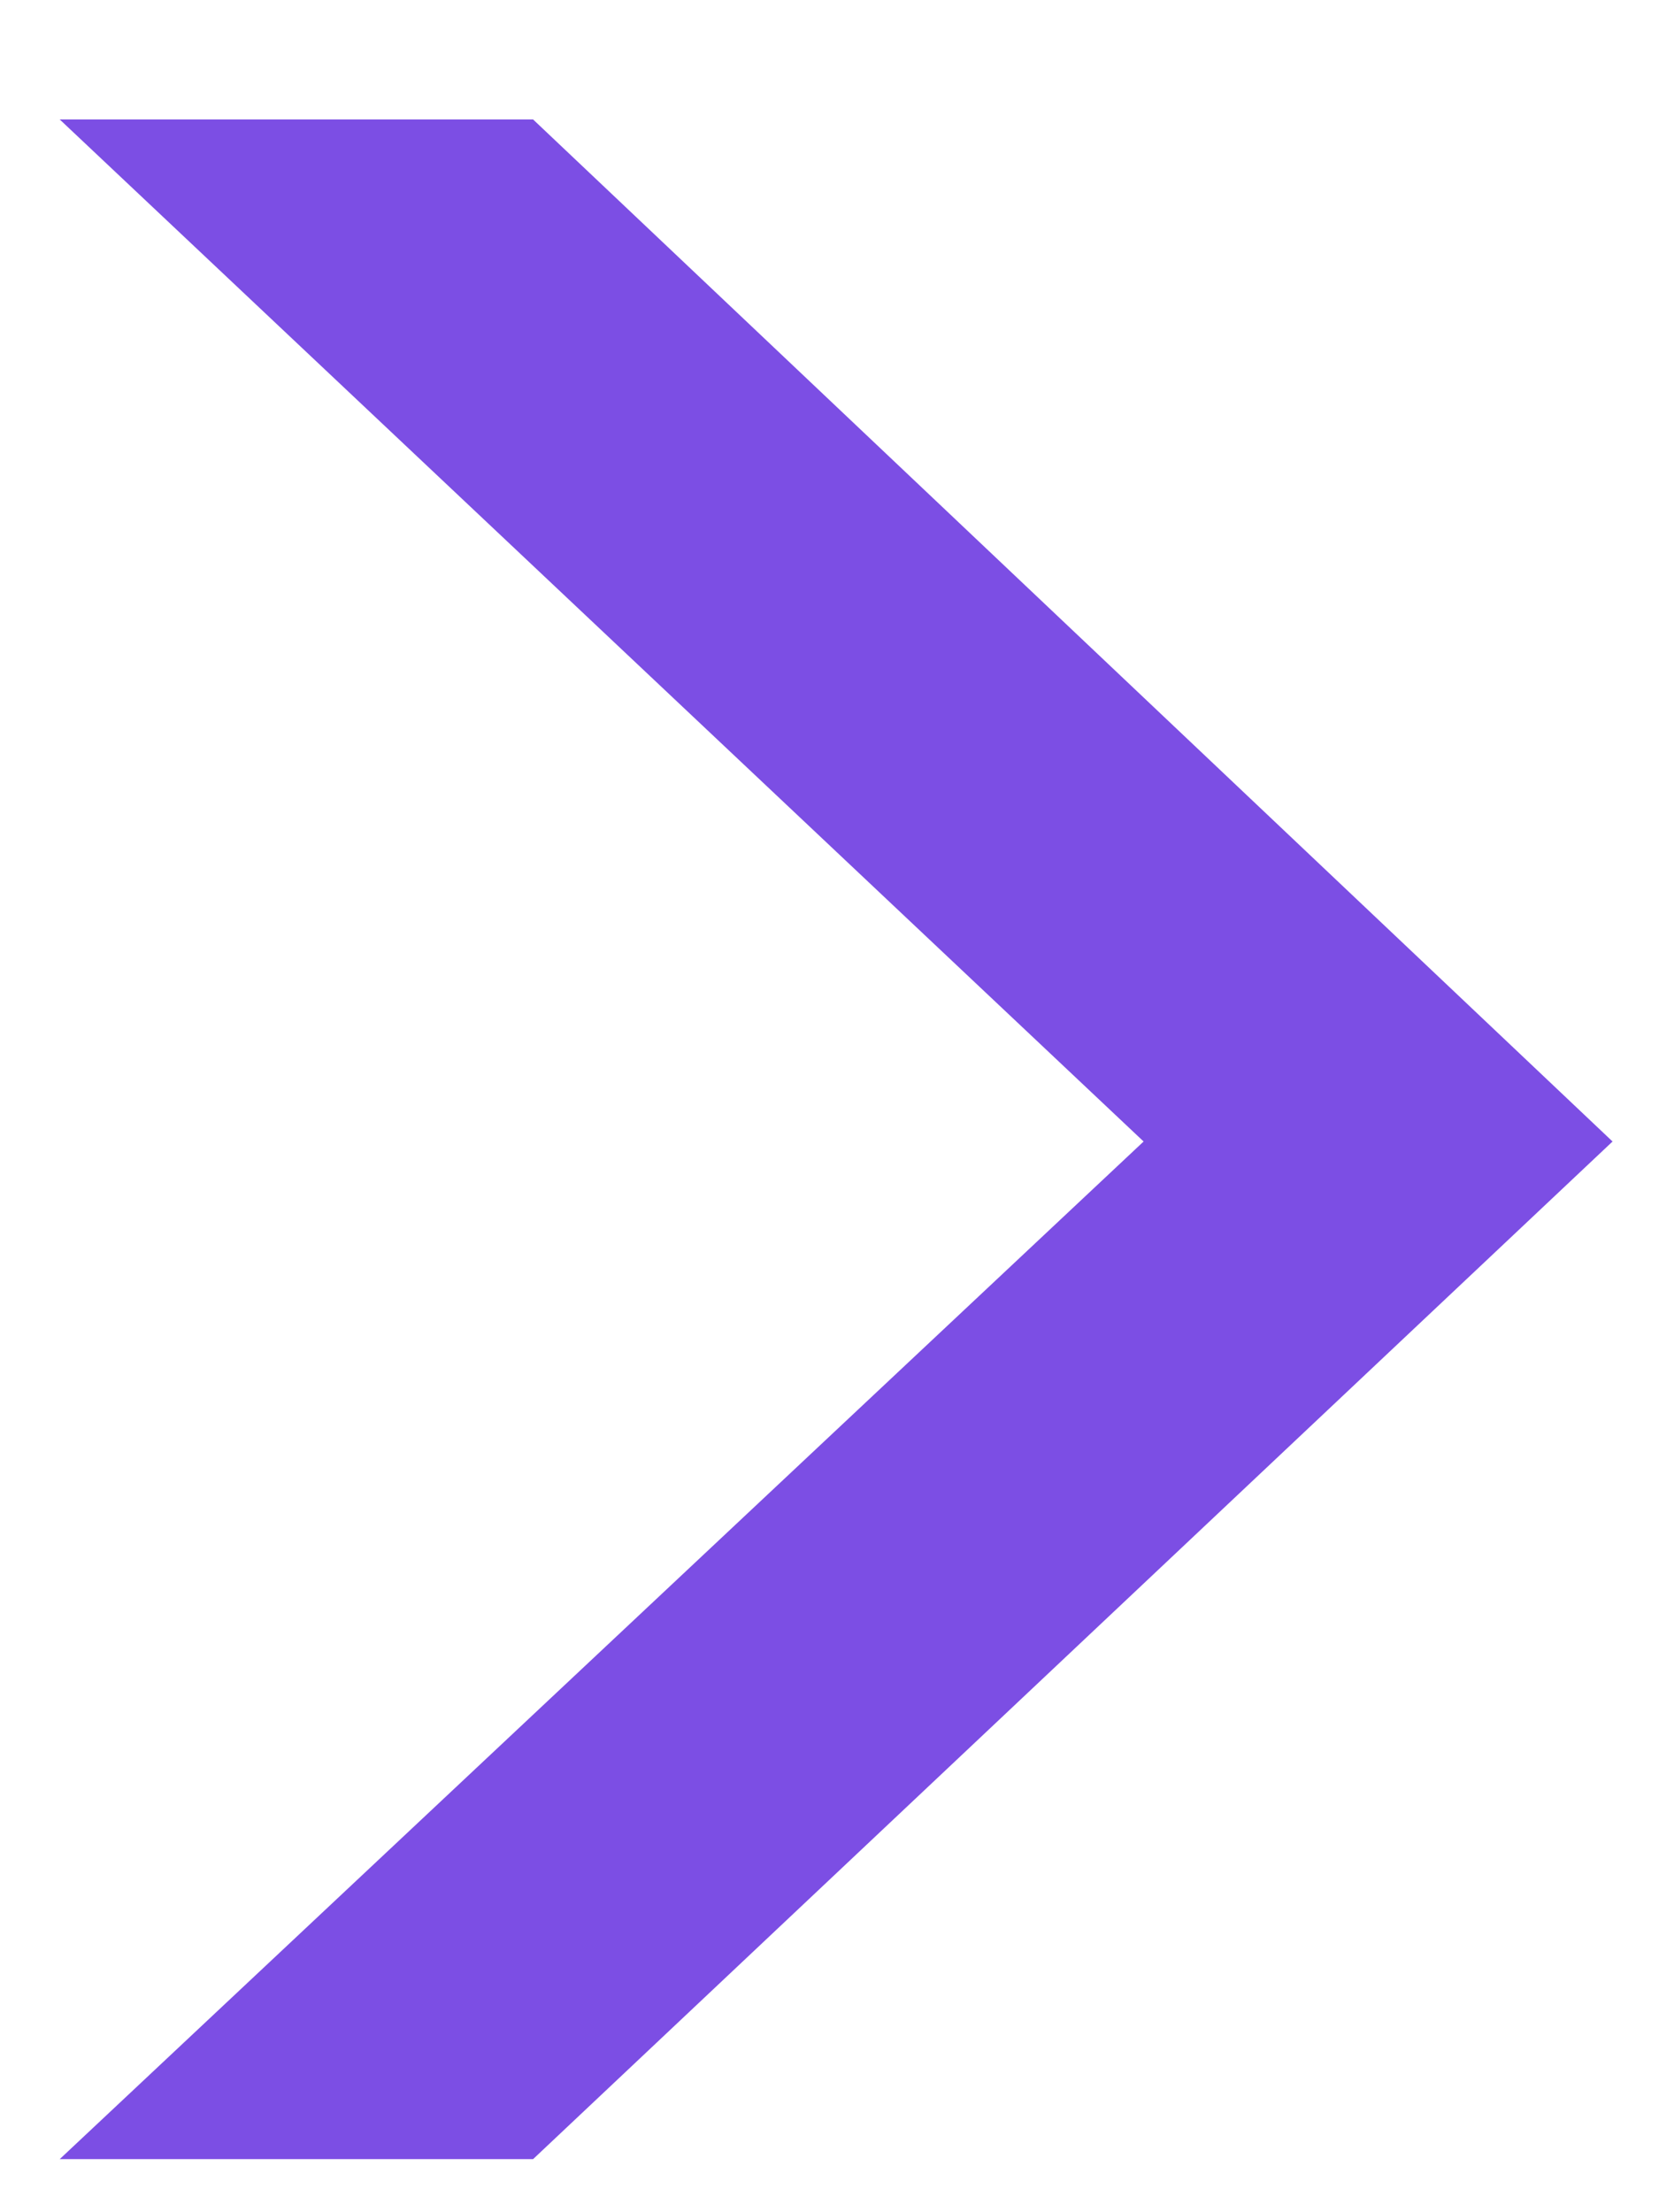
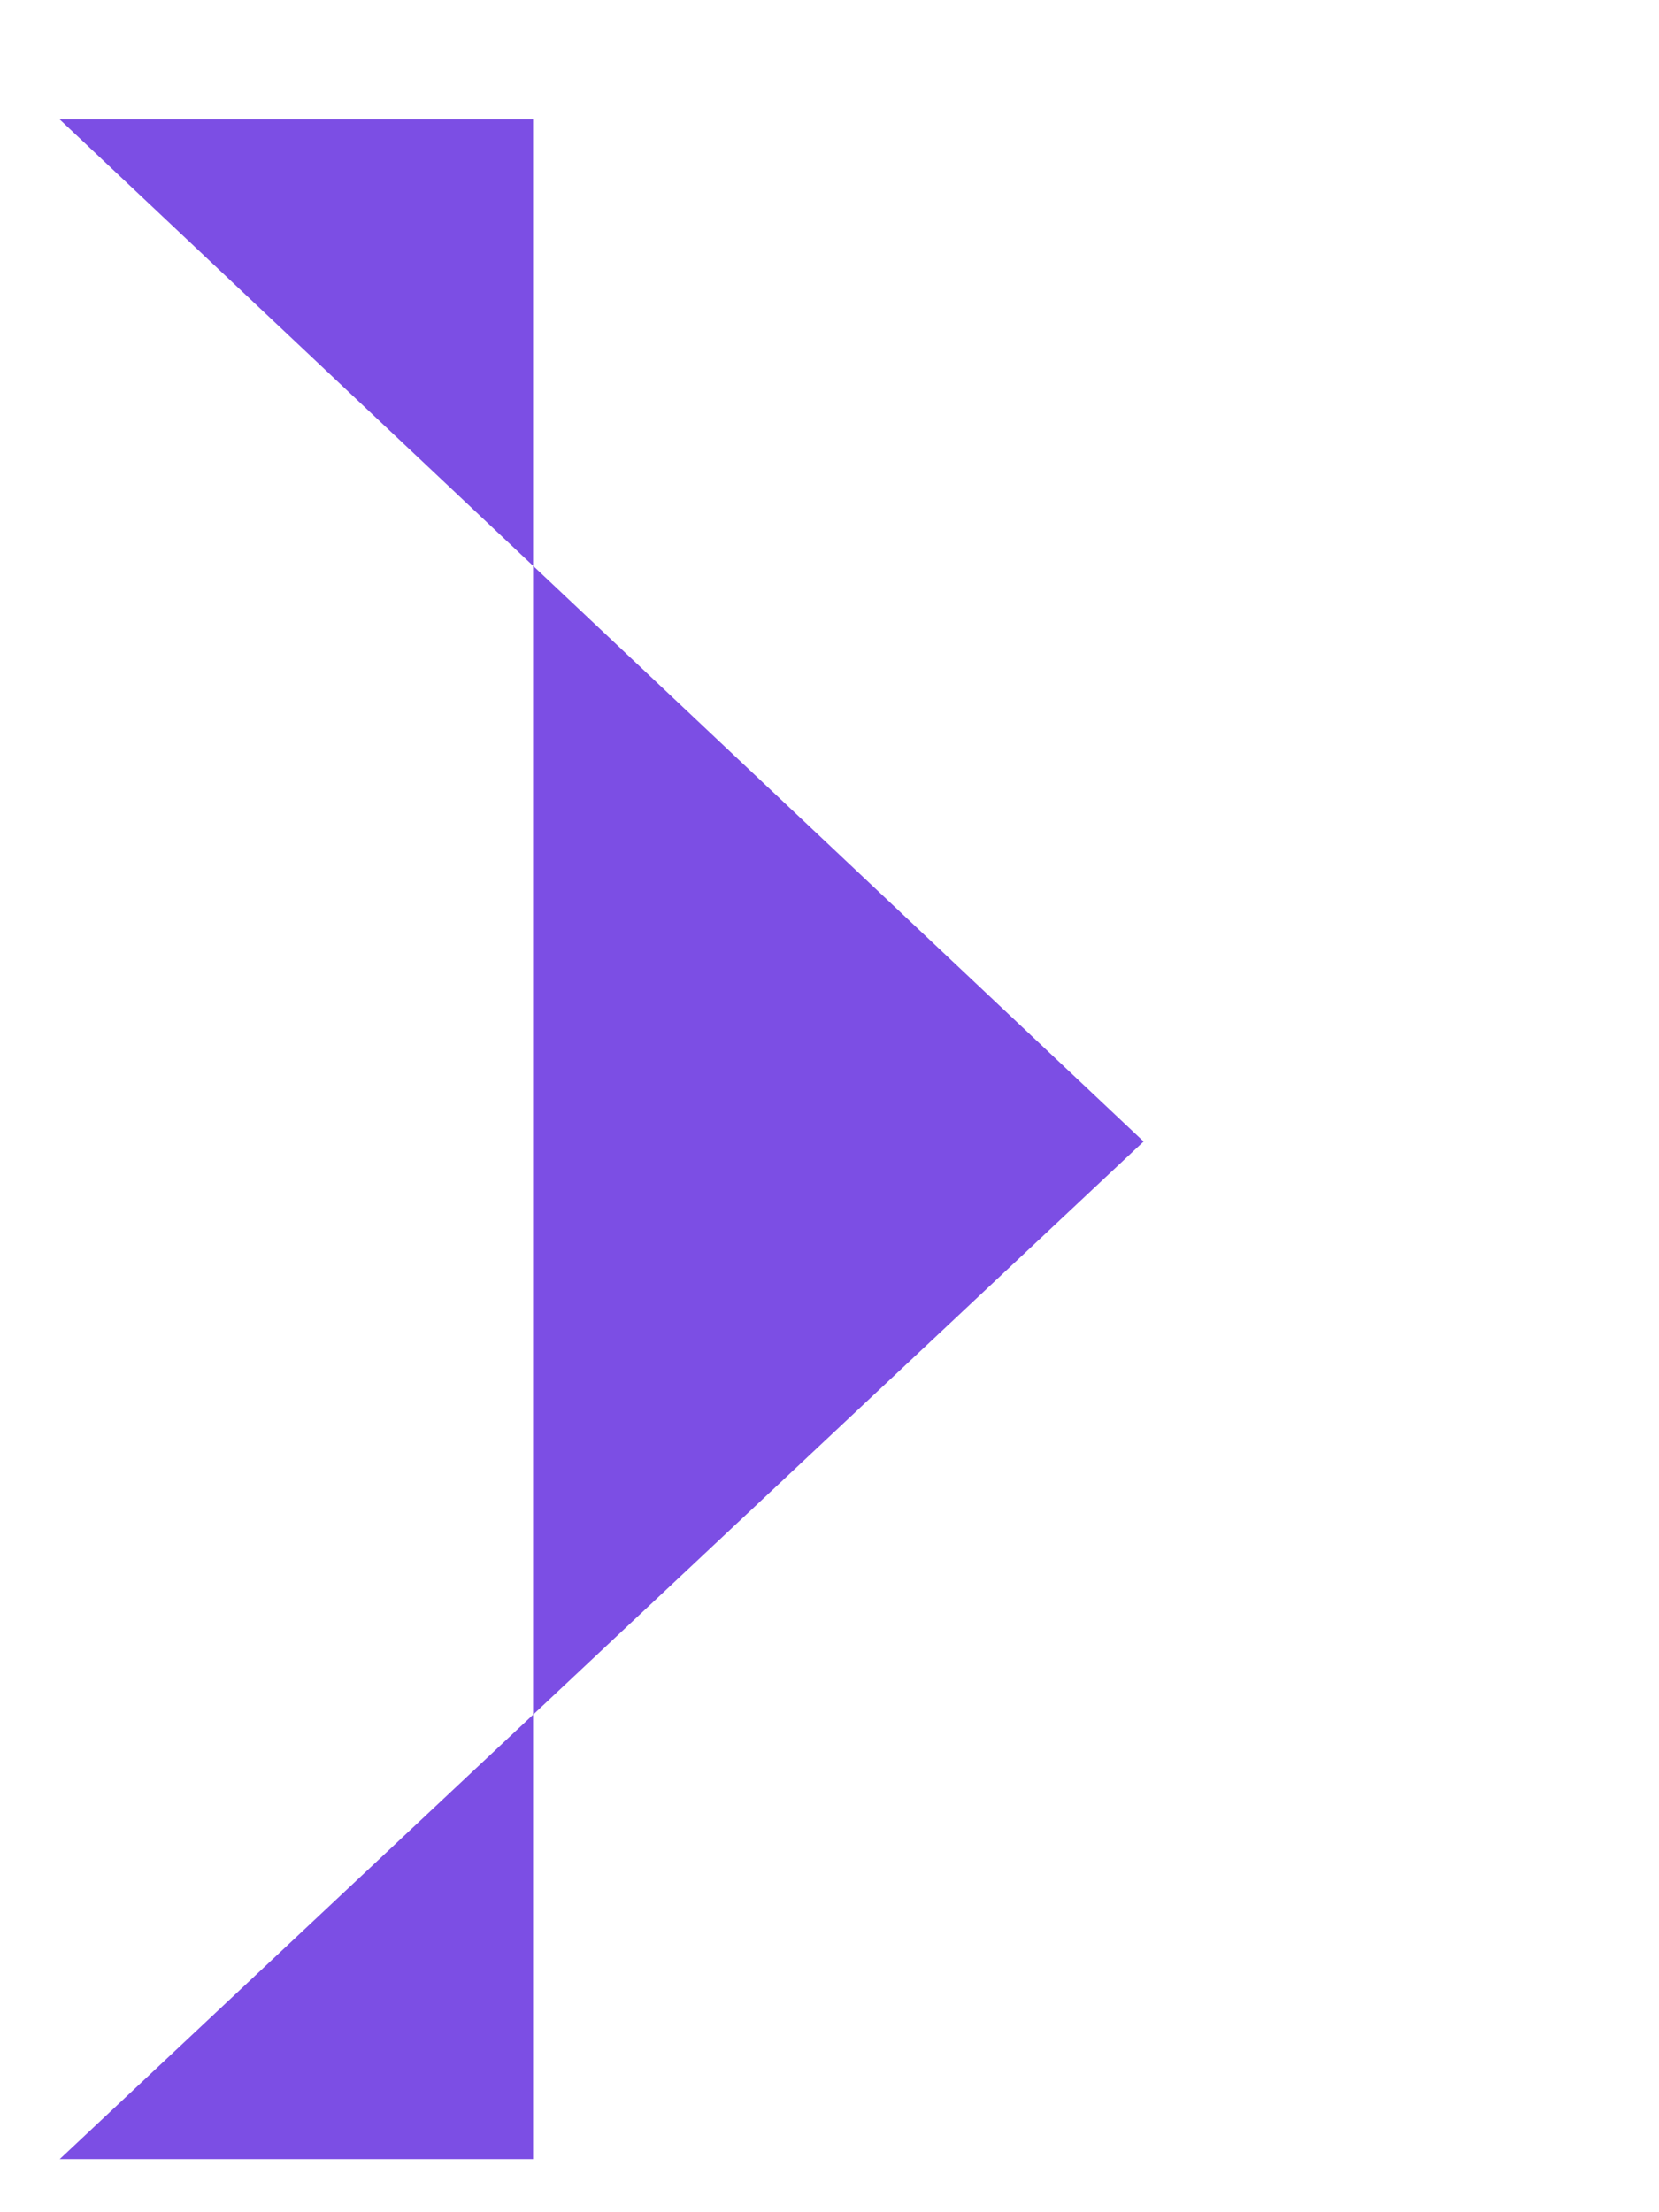
<svg xmlns="http://www.w3.org/2000/svg" width="6" height="8" viewBox="0 0 6 8" fill="none">
-   <path d="M0.216 7.808L4.136 4.128L0.216 0.432H1.928L5.832 4.128L1.928 7.808H0.216Z" fill="#7C4EE4" />
+   <path d="M0.216 7.808L4.136 4.128L0.216 0.432H1.928L1.928 7.808H0.216Z" fill="#7C4EE4" />
</svg>